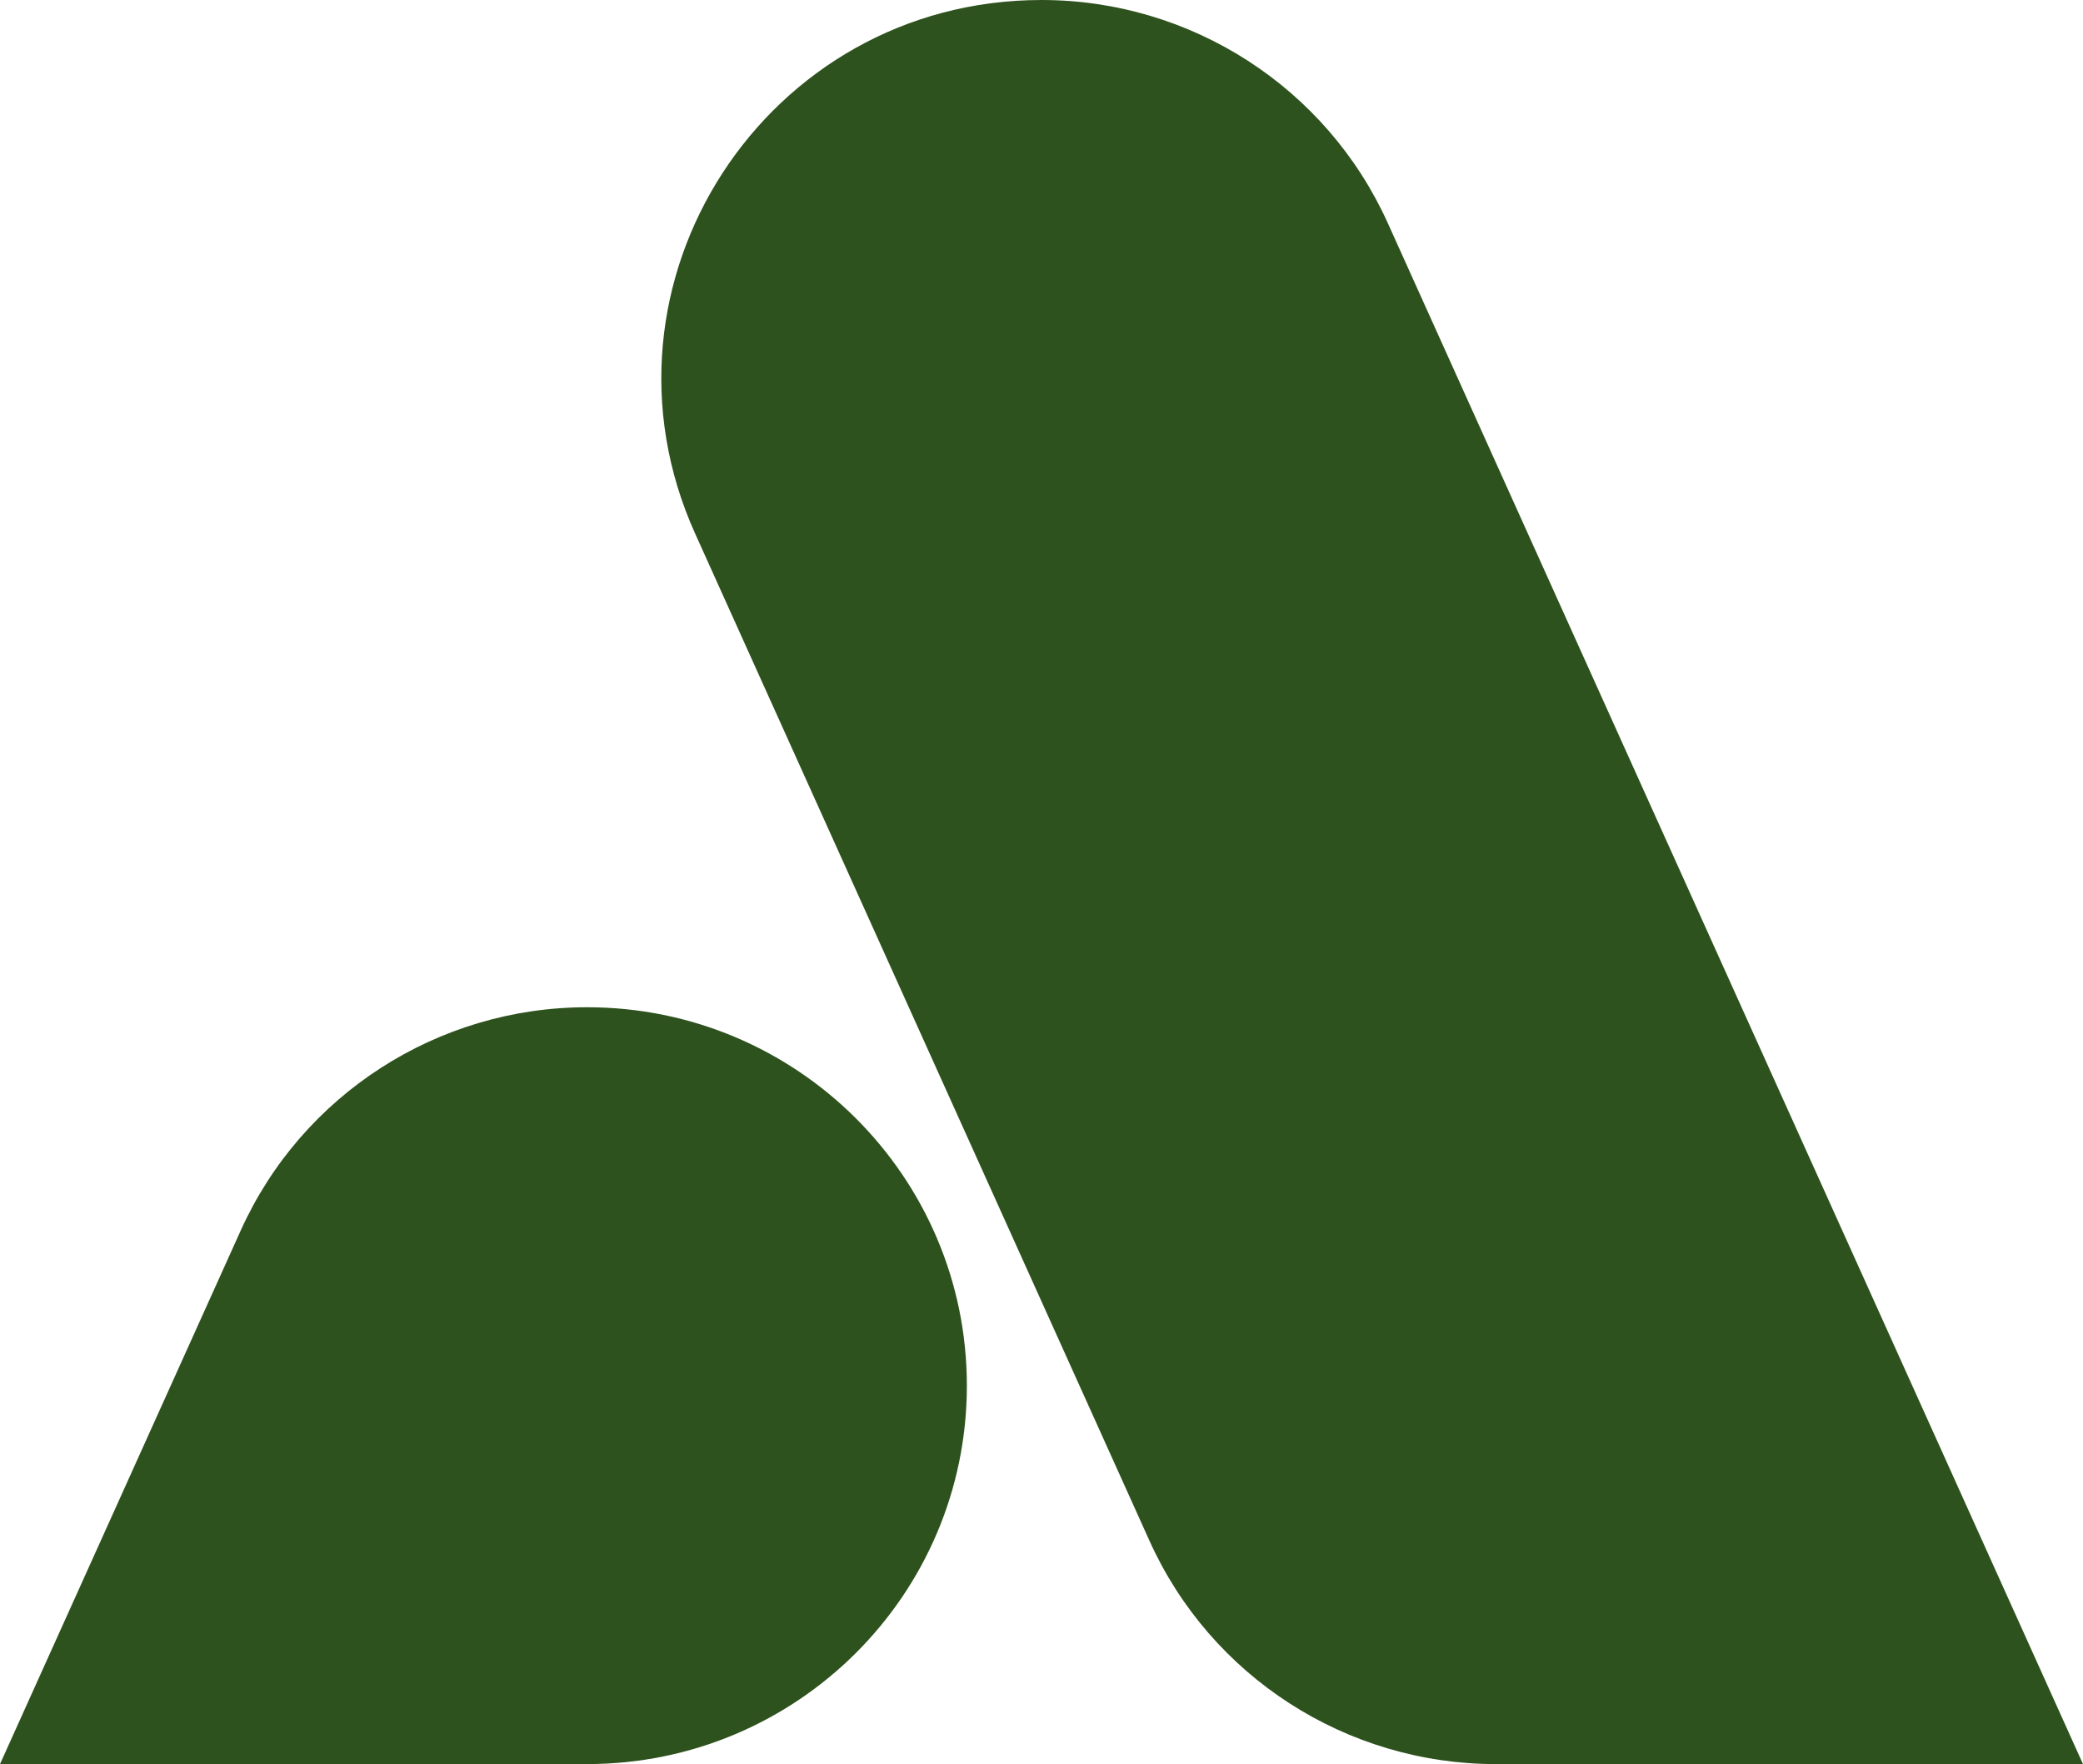
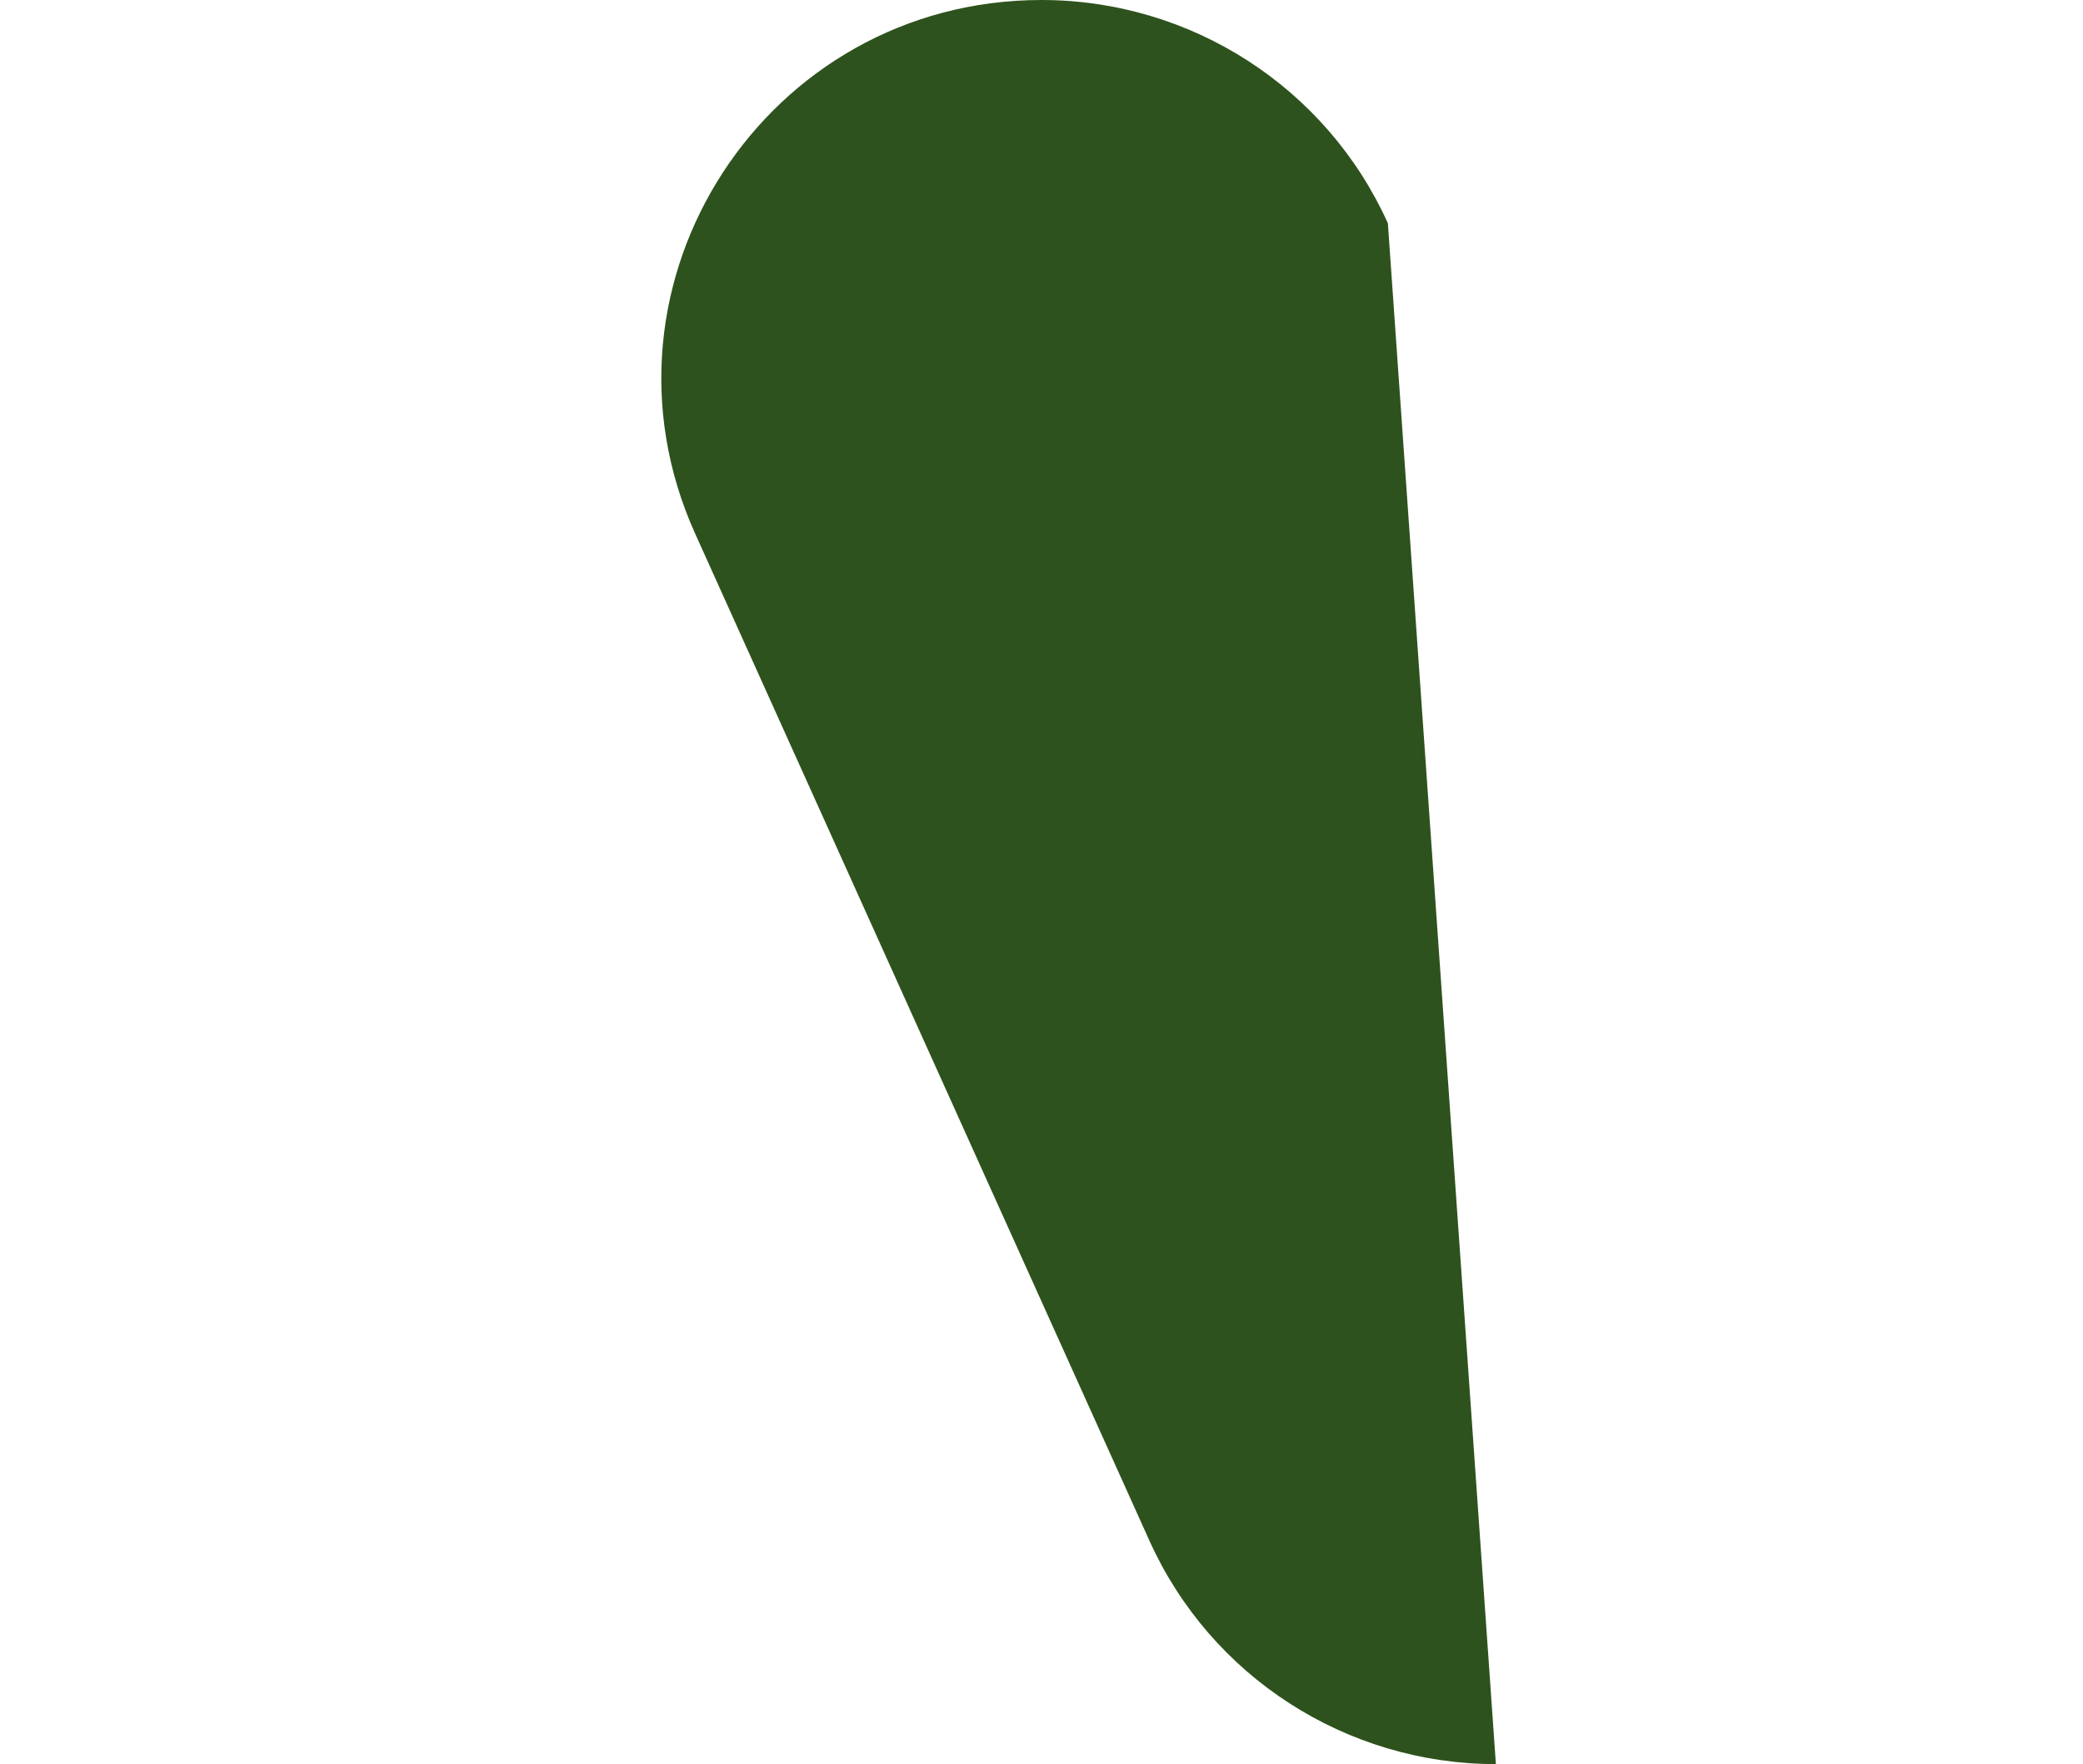
<svg xmlns="http://www.w3.org/2000/svg" width="111" height="94" viewBox="0 0 111 94" fill="none">
-   <path d="M12.827 65.568L0 93.999H31.285C42.462 93.999 51.523 84.972 51.523 73.835C51.523 62.699 42.462 53.671 31.285 53.671C23.319 53.671 16.093 58.328 12.827 65.568Z" fill="#2E521D" />
-   <path d="M55.5 0C40.818 0 31.023 15.088 37.042 28.431L61.255 82.103C64.522 89.343 71.747 94 79.714 94H111L73.958 11.897C70.692 4.657 63.466 0 55.5 0Z" fill="#2E521D" />
+   <path d="M55.5 0C40.818 0 31.023 15.088 37.042 28.431L61.255 82.103C64.522 89.343 71.747 94 79.714 94L73.958 11.897C70.692 4.657 63.466 0 55.5 0Z" fill="#2E521D" />
</svg>